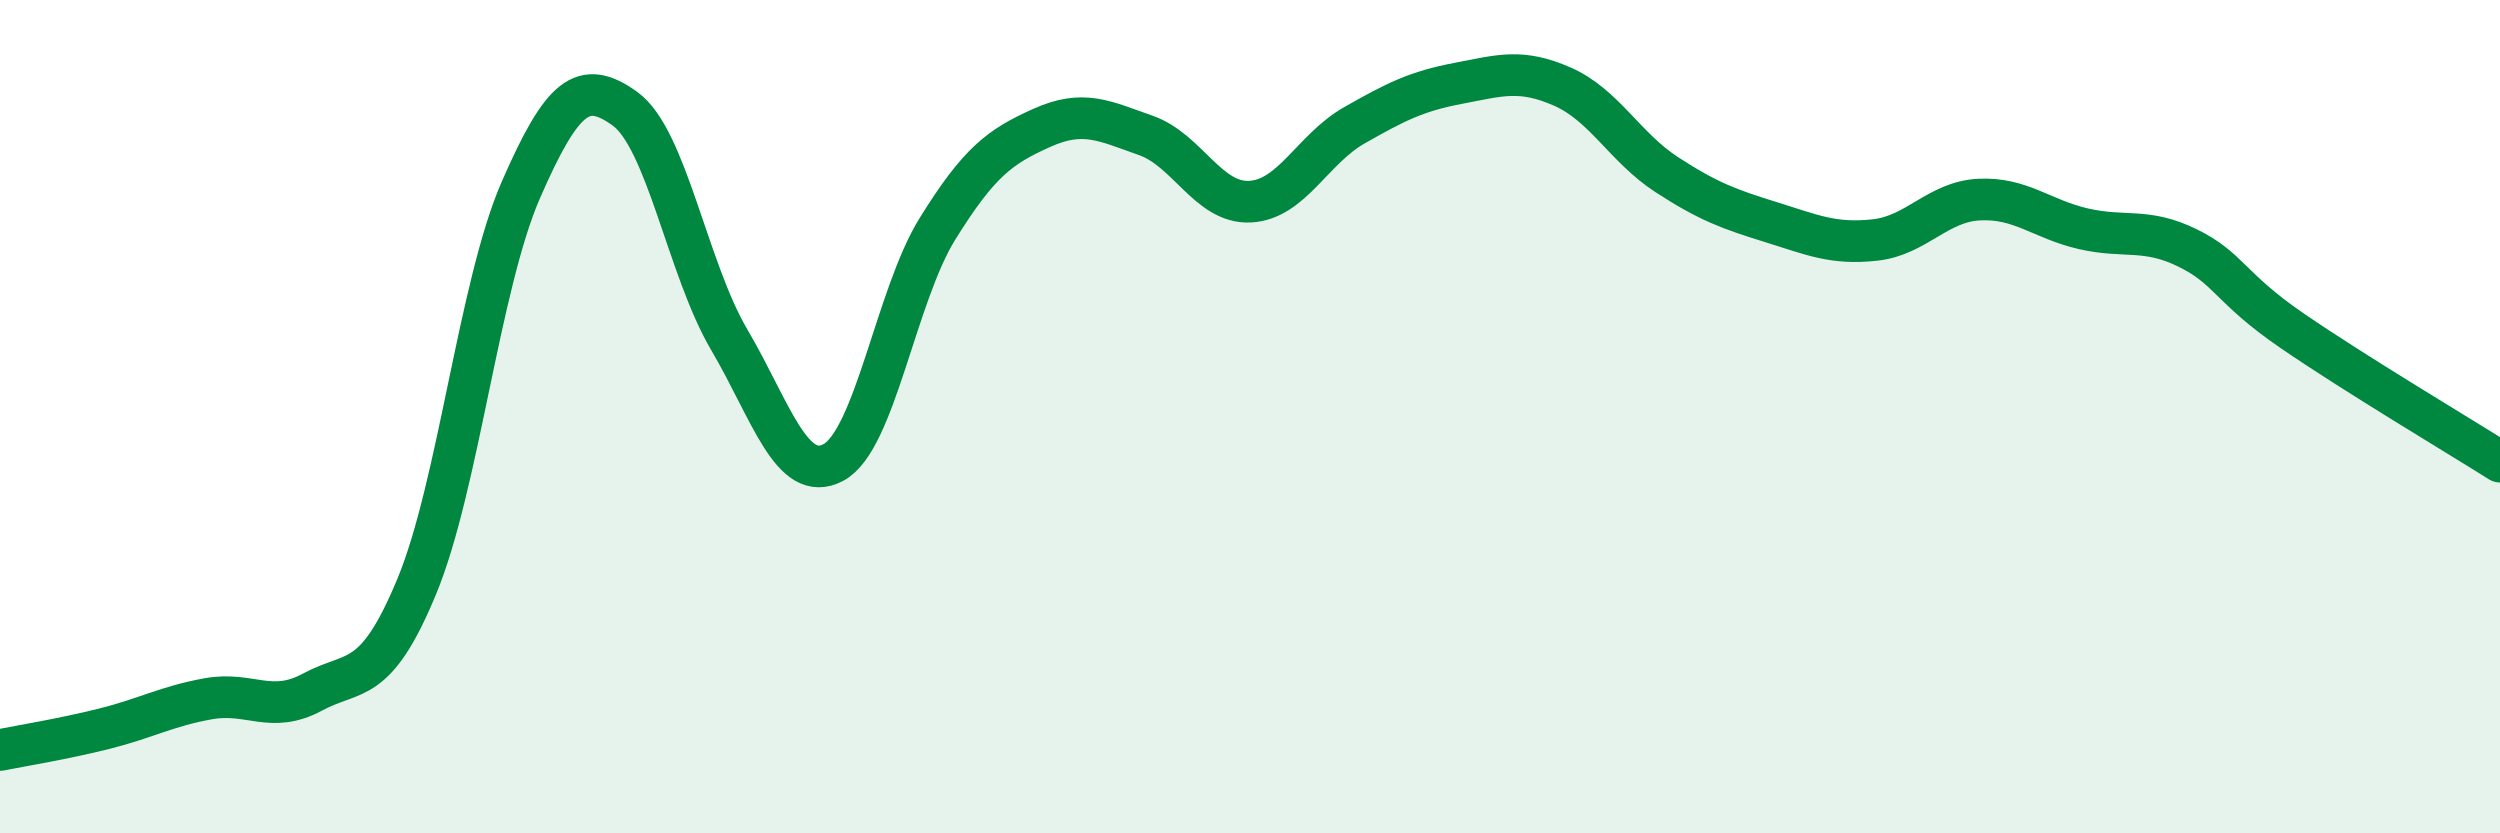
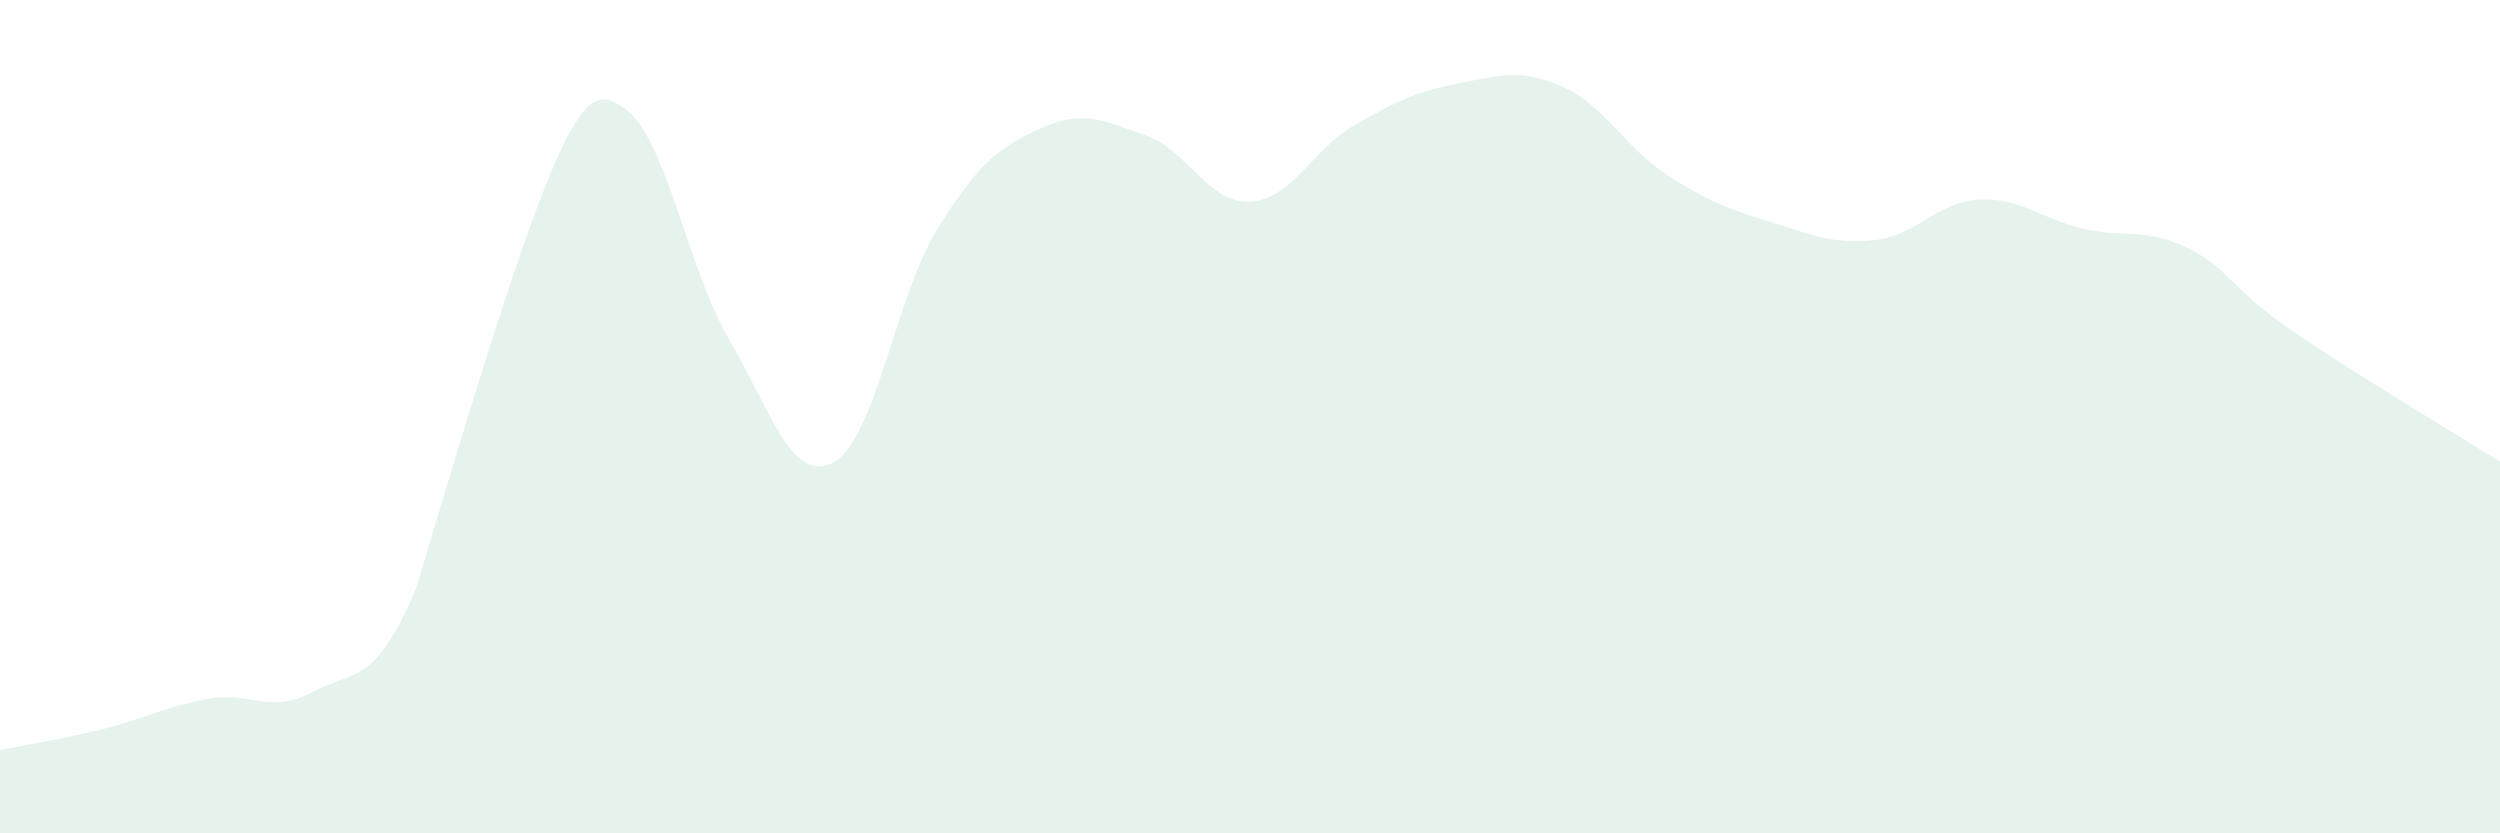
<svg xmlns="http://www.w3.org/2000/svg" width="60" height="20" viewBox="0 0 60 20">
-   <path d="M 0,18 C 0.5,17.9 1.5,17.74 2.5,17.49 C 3.5,17.24 4,16.95 5,16.77 C 6,16.59 6.5,17.15 7.5,16.61 C 8.5,16.07 9,16.49 10,14.08 C 11,11.67 11.5,6.85 12.5,4.56 C 13.5,2.27 14,1.89 15,2.61 C 16,3.33 16.5,6.45 17.5,8.15 C 18.5,9.85 19,11.63 20,11.1 C 21,10.57 21.5,7.1 22.5,5.49 C 23.5,3.88 24,3.52 25,3.07 C 26,2.62 26.5,2.9 27.5,3.25 C 28.5,3.6 29,4.89 30,4.84 C 31,4.79 31.5,3.58 32.5,3.01 C 33.5,2.44 34,2.19 35,2 C 36,1.81 36.5,1.64 37.5,2.08 C 38.5,2.52 39,3.54 40,4.19 C 41,4.84 41.5,5.02 42.5,5.33 C 43.5,5.64 44,5.87 45,5.76 C 46,5.65 46.5,4.84 47.5,4.79 C 48.5,4.74 49,5.26 50,5.49 C 51,5.72 51.5,5.46 52.5,5.95 C 53.5,6.44 53.5,6.9 55,7.93 C 56.5,8.96 59,10.45 60,11.08L60 20L0 20Z" fill="#008740" opacity="0.1" stroke-linecap="round" stroke-linejoin="round" />
-   <path d="M 0,18 C 0.5,17.9 1.5,17.74 2.5,17.49 C 3.5,17.24 4,16.95 5,16.77 C 6,16.59 6.5,17.15 7.5,16.61 C 8.5,16.07 9,16.49 10,14.08 C 11,11.67 11.5,6.85 12.5,4.56 C 13.5,2.27 14,1.89 15,2.61 C 16,3.33 16.5,6.45 17.5,8.15 C 18.5,9.85 19,11.63 20,11.1 C 21,10.57 21.5,7.1 22.5,5.49 C 23.5,3.88 24,3.52 25,3.07 C 26,2.62 26.5,2.9 27.5,3.25 C 28.5,3.6 29,4.89 30,4.84 C 31,4.79 31.5,3.58 32.5,3.01 C 33.5,2.44 34,2.19 35,2 C 36,1.81 36.5,1.64 37.5,2.08 C 38.5,2.52 39,3.54 40,4.19 C 41,4.84 41.5,5.02 42.5,5.33 C 43.5,5.64 44,5.87 45,5.76 C 46,5.65 46.5,4.84 47.5,4.79 C 48.5,4.74 49,5.26 50,5.49 C 51,5.72 51.5,5.46 52.5,5.95 C 53.5,6.44 53.5,6.9 55,7.93 C 56.5,8.96 59,10.45 60,11.08" stroke="#008740" stroke-width="1" fill="none" stroke-linecap="round" stroke-linejoin="round" />
+   <path d="M 0,18 C 0.5,17.9 1.5,17.74 2.5,17.49 C 3.5,17.24 4,16.95 5,16.77 C 6,16.59 6.5,17.15 7.5,16.61 C 8.5,16.07 9,16.49 10,14.08 C 13.5,2.27 14,1.89 15,2.61 C 16,3.33 16.5,6.45 17.5,8.15 C 18.5,9.85 19,11.63 20,11.1 C 21,10.57 21.5,7.1 22.5,5.49 C 23.5,3.88 24,3.52 25,3.07 C 26,2.62 26.5,2.9 27.5,3.25 C 28.5,3.6 29,4.89 30,4.84 C 31,4.79 31.5,3.58 32.5,3.01 C 33.5,2.44 34,2.19 35,2 C 36,1.81 36.5,1.64 37.5,2.08 C 38.5,2.52 39,3.54 40,4.19 C 41,4.84 41.5,5.02 42.5,5.33 C 43.5,5.64 44,5.87 45,5.76 C 46,5.65 46.5,4.84 47.5,4.79 C 48.5,4.74 49,5.26 50,5.49 C 51,5.72 51.5,5.46 52.5,5.95 C 53.5,6.44 53.5,6.9 55,7.93 C 56.5,8.96 59,10.45 60,11.08L60 20L0 20Z" fill="#008740" opacity="0.1" stroke-linecap="round" stroke-linejoin="round" />
</svg>